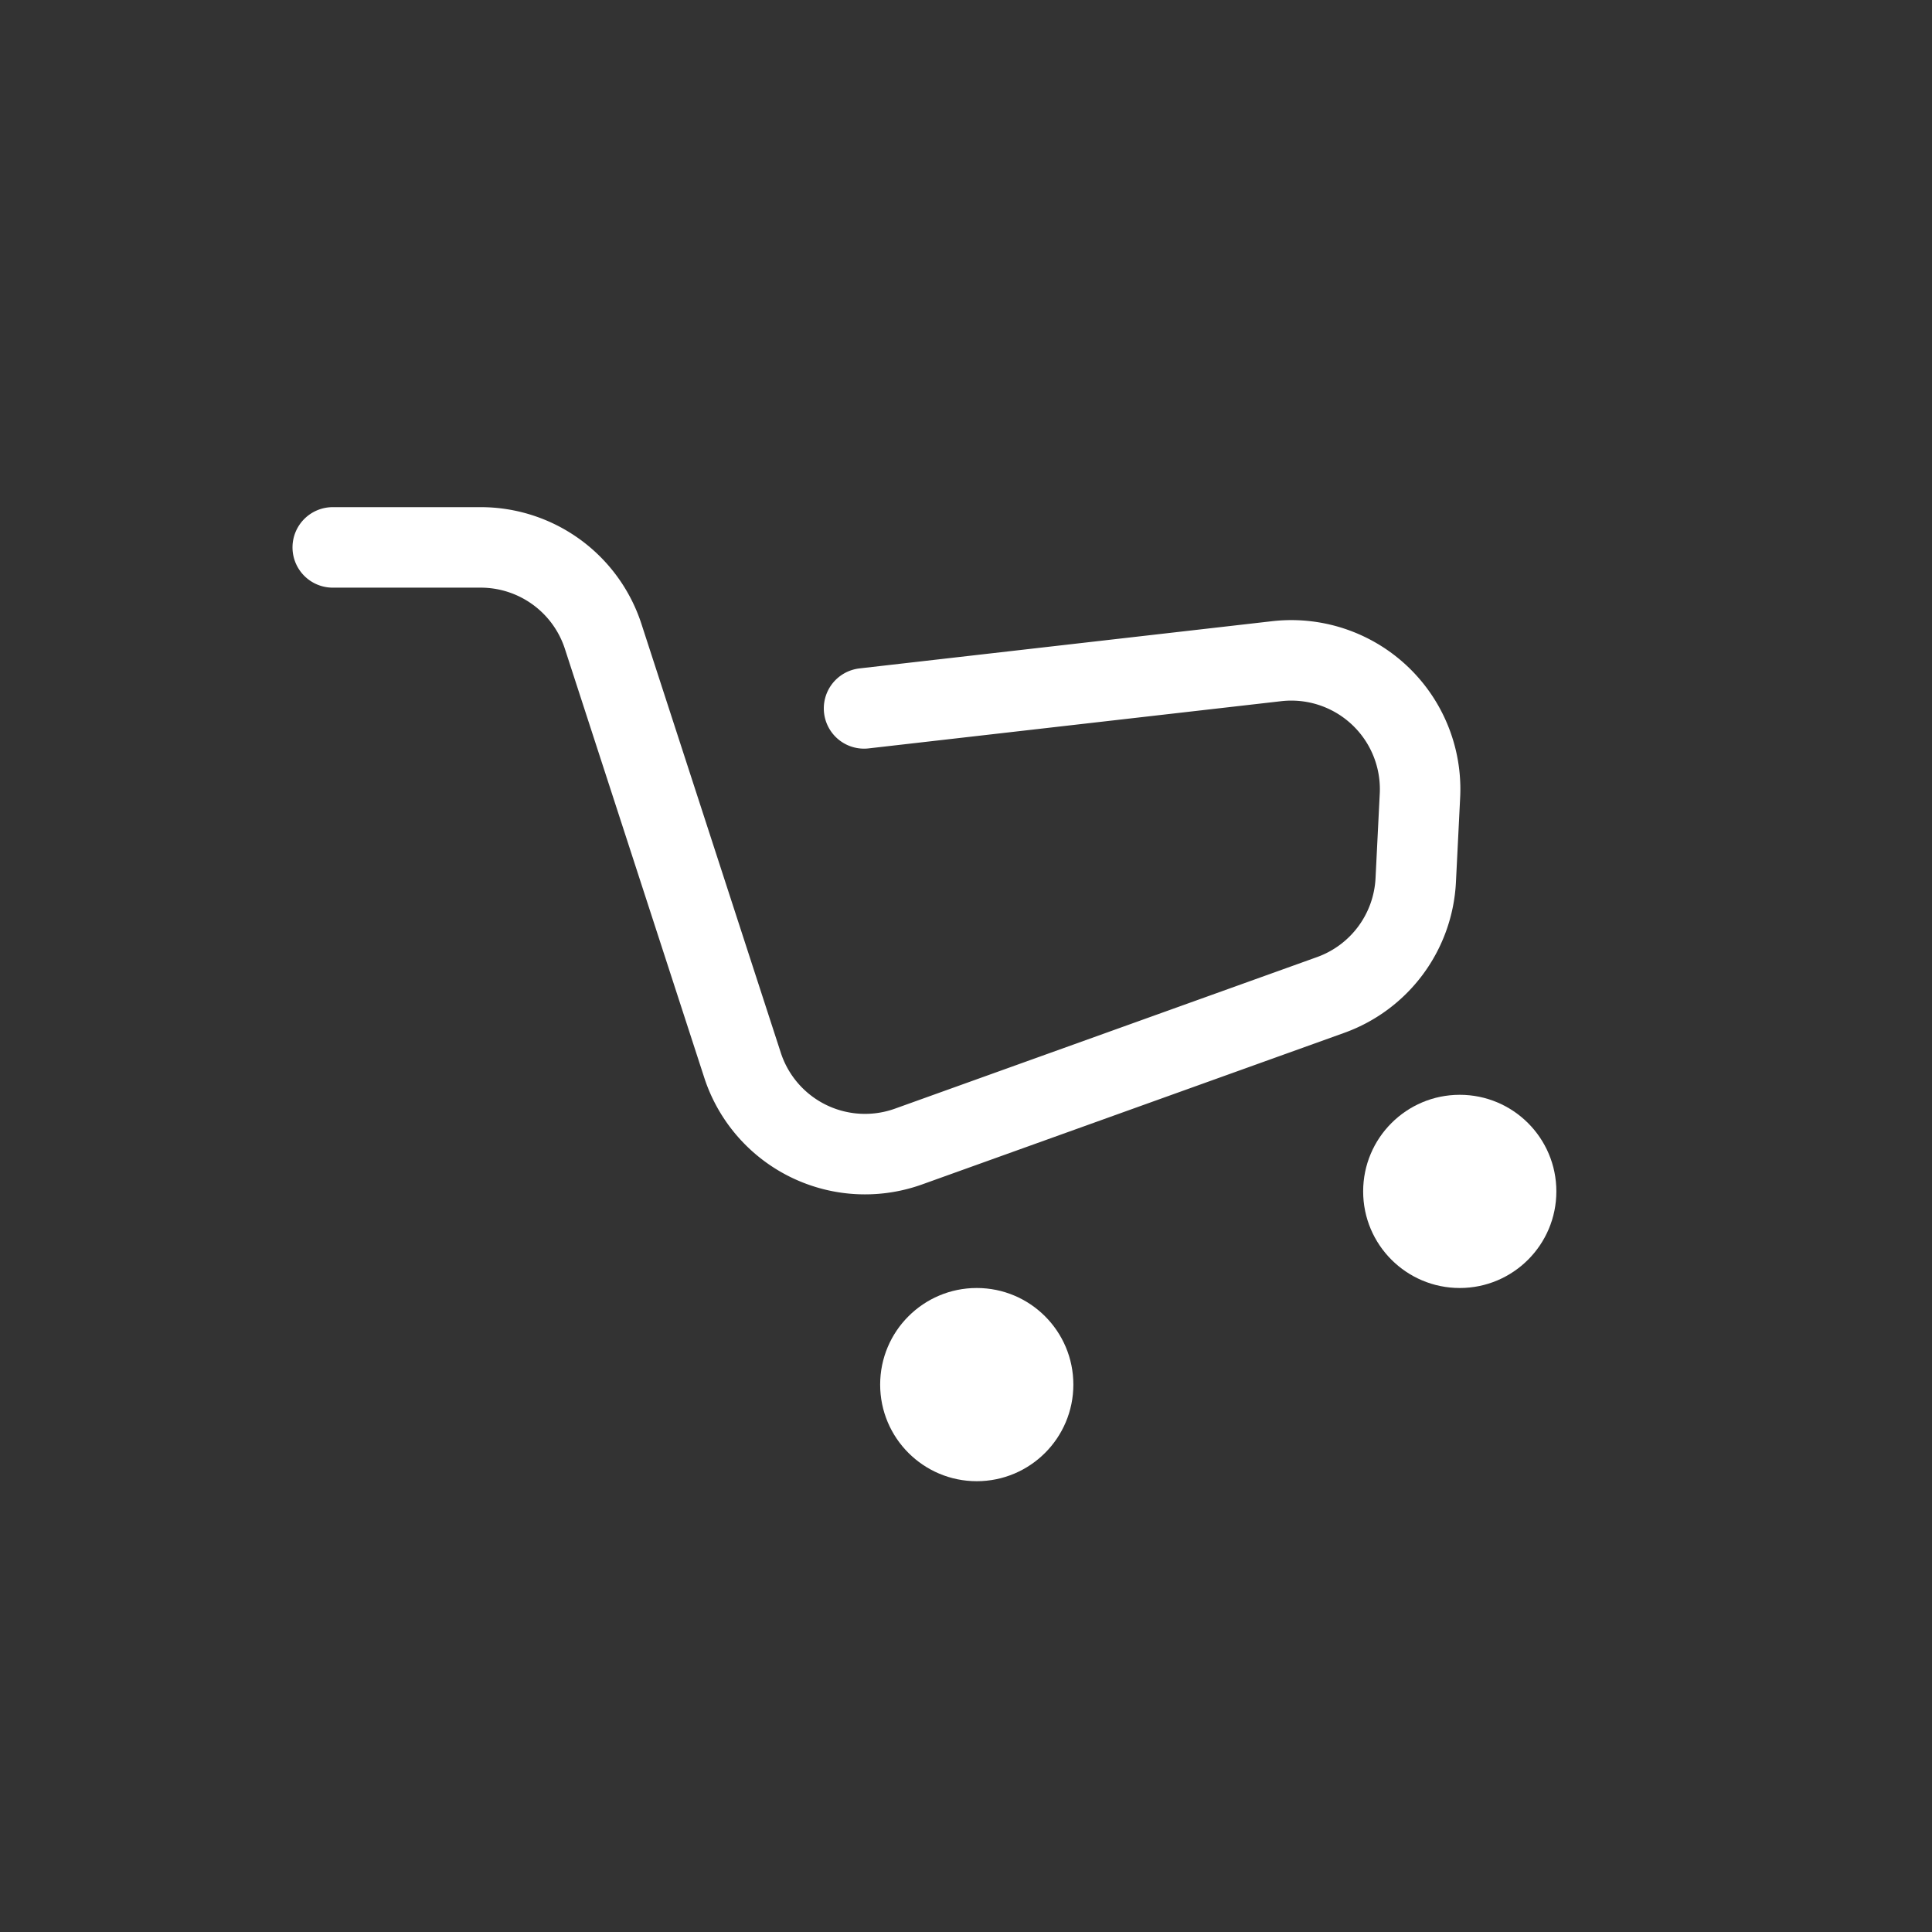
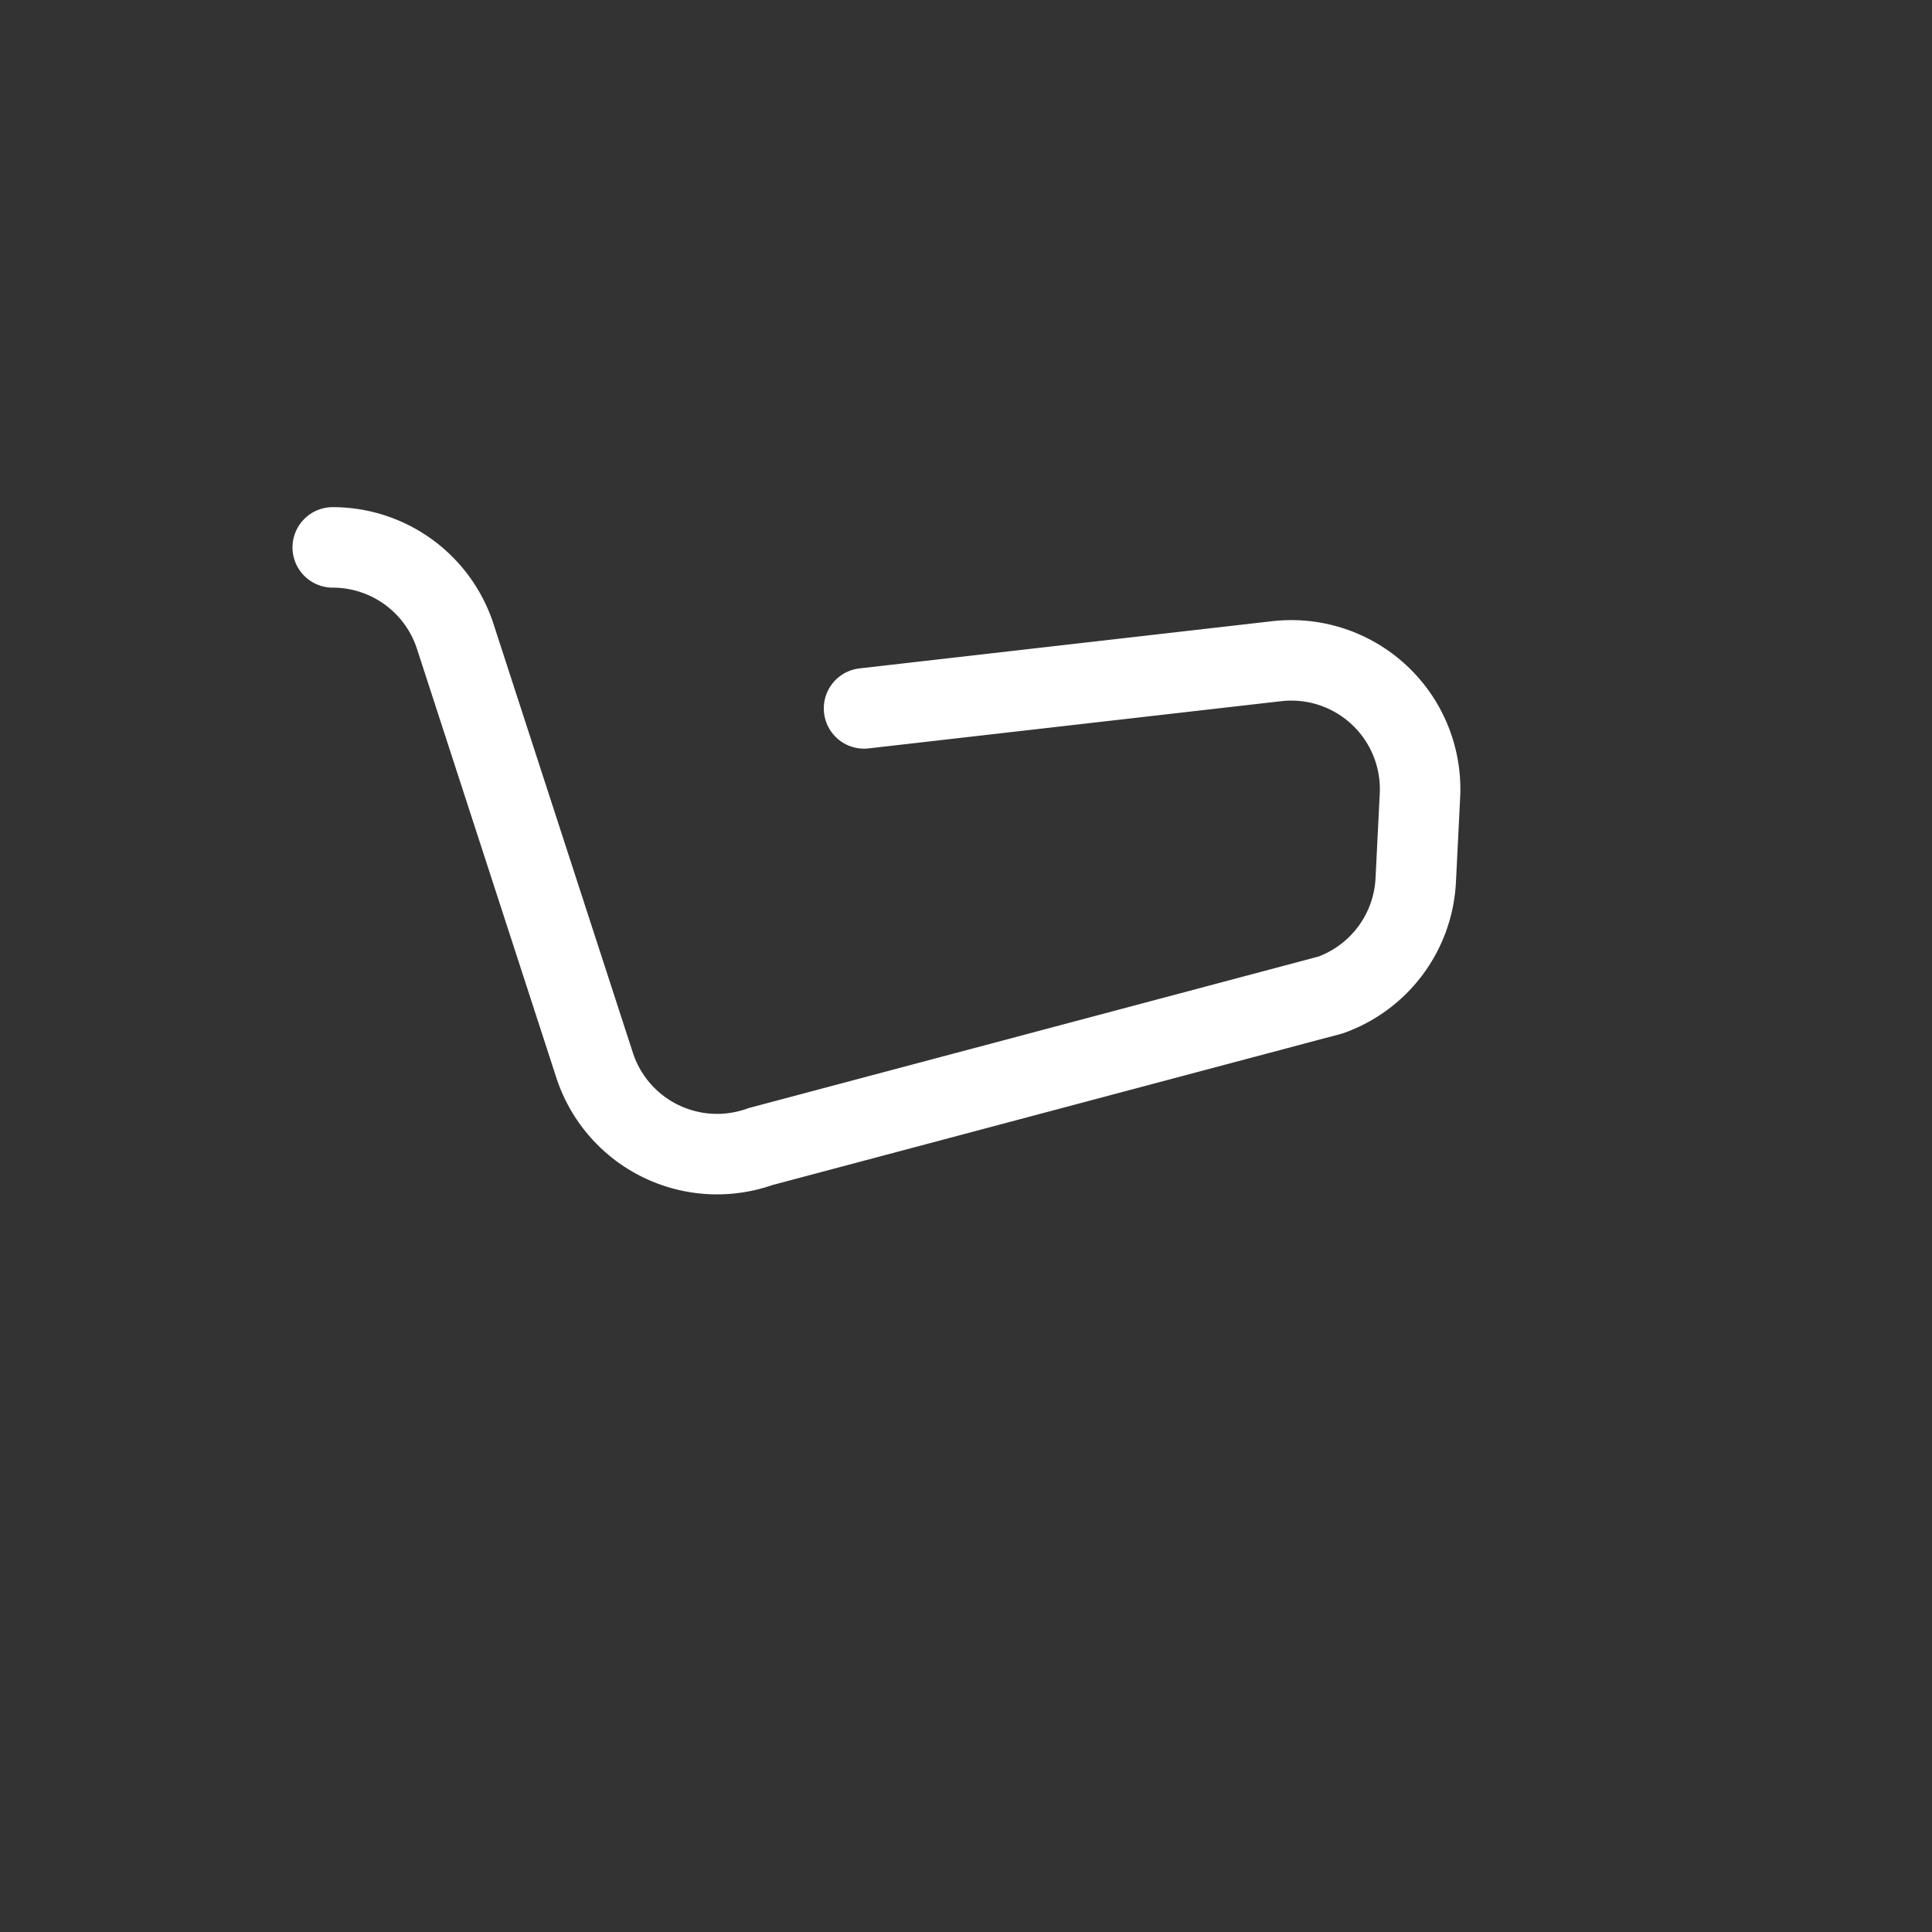
<svg xmlns="http://www.w3.org/2000/svg" width="60" height="60" viewBox="0 0 60 60" fill="none">
  <rect x="0" y="0" width="60" height="60" fill="#333333" stroke="none" />
-   <path d="M10.334 17h4.594a4 4 0 0 1 3.804 2.764l4.327 13.314a4 4 0 0 0 5.156 2.529L41.323 30.9a4 4 0 0 0 2.644-3.565l.131-2.627a4 4 0 0 0-4.45-4.174L26.834 22" stroke="#fff" stroke-width="2.5" stroke-linecap="round" />
-   <circle cx="30.334" cy="43" r="3" fill="#fff" />
-   <circle cx="45.334" cy="37" r="3" fill="#fff" />
+   <path d="M10.334 17a4 4 0 0 1 3.804 2.764l4.327 13.314a4 4 0 0 0 5.156 2.529L41.323 30.9a4 4 0 0 0 2.644-3.565l.131-2.627a4 4 0 0 0-4.45-4.174L26.834 22" stroke="#fff" stroke-width="2.5" stroke-linecap="round" />
</svg>